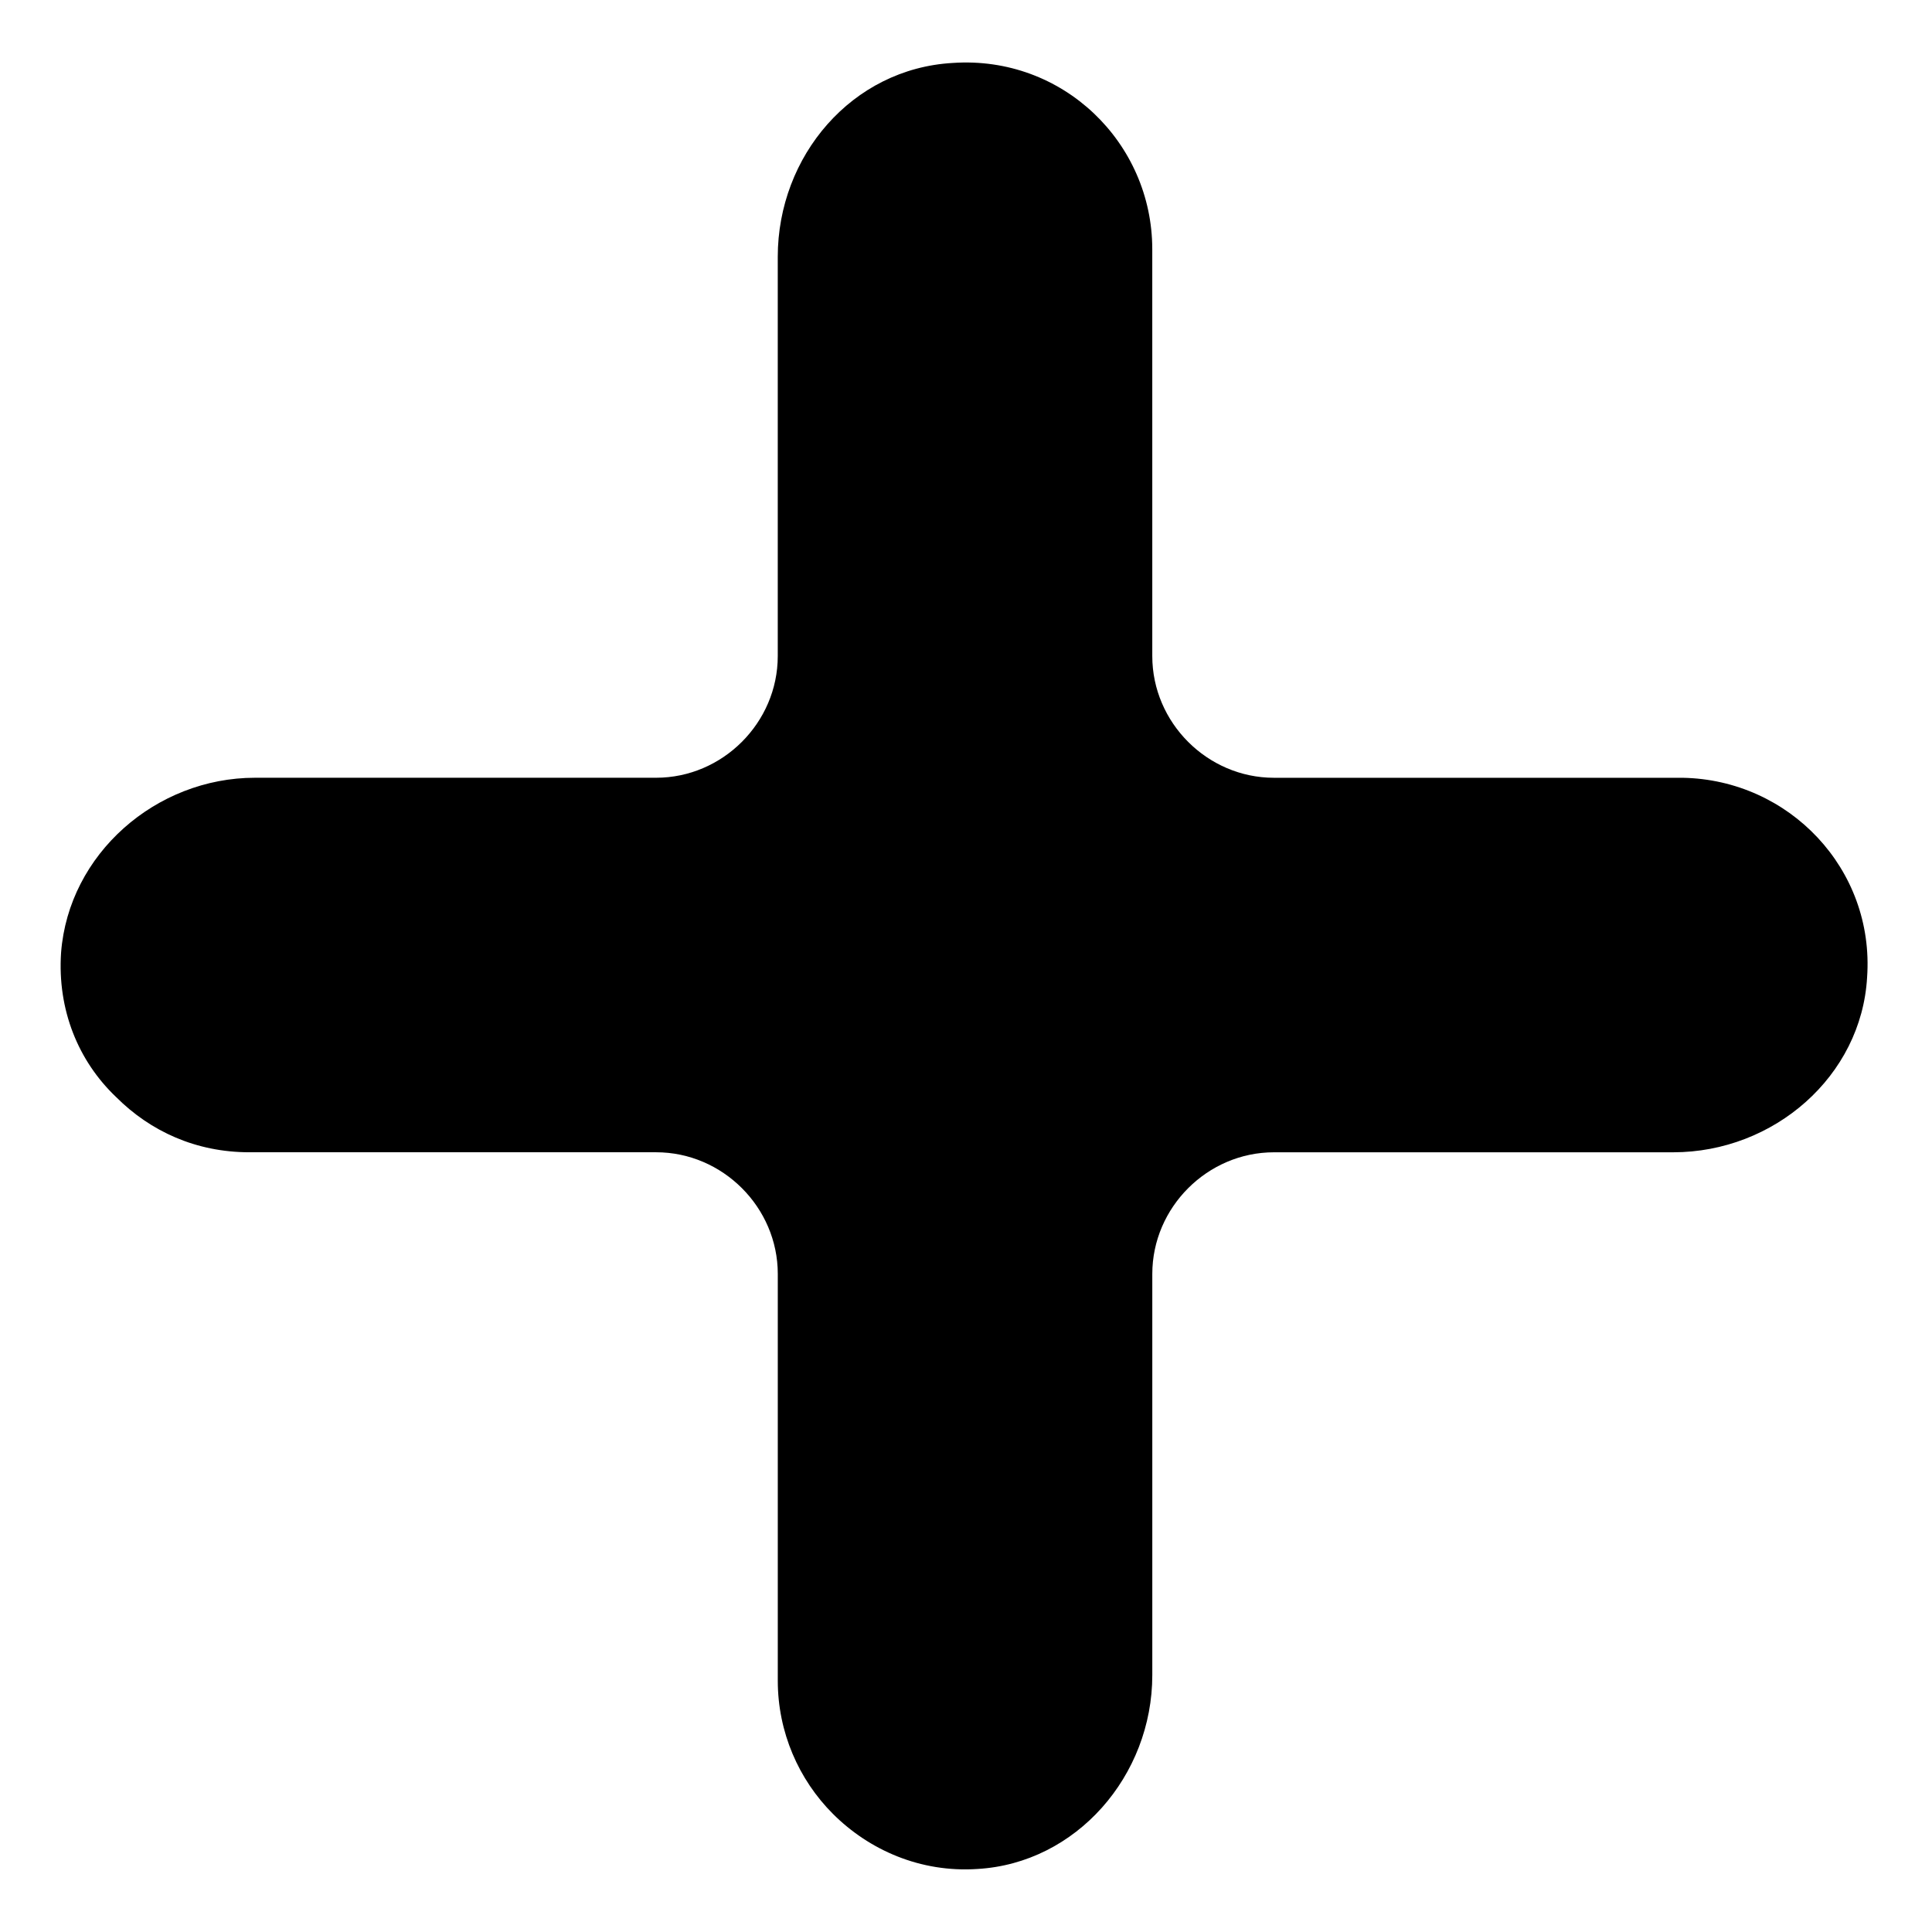
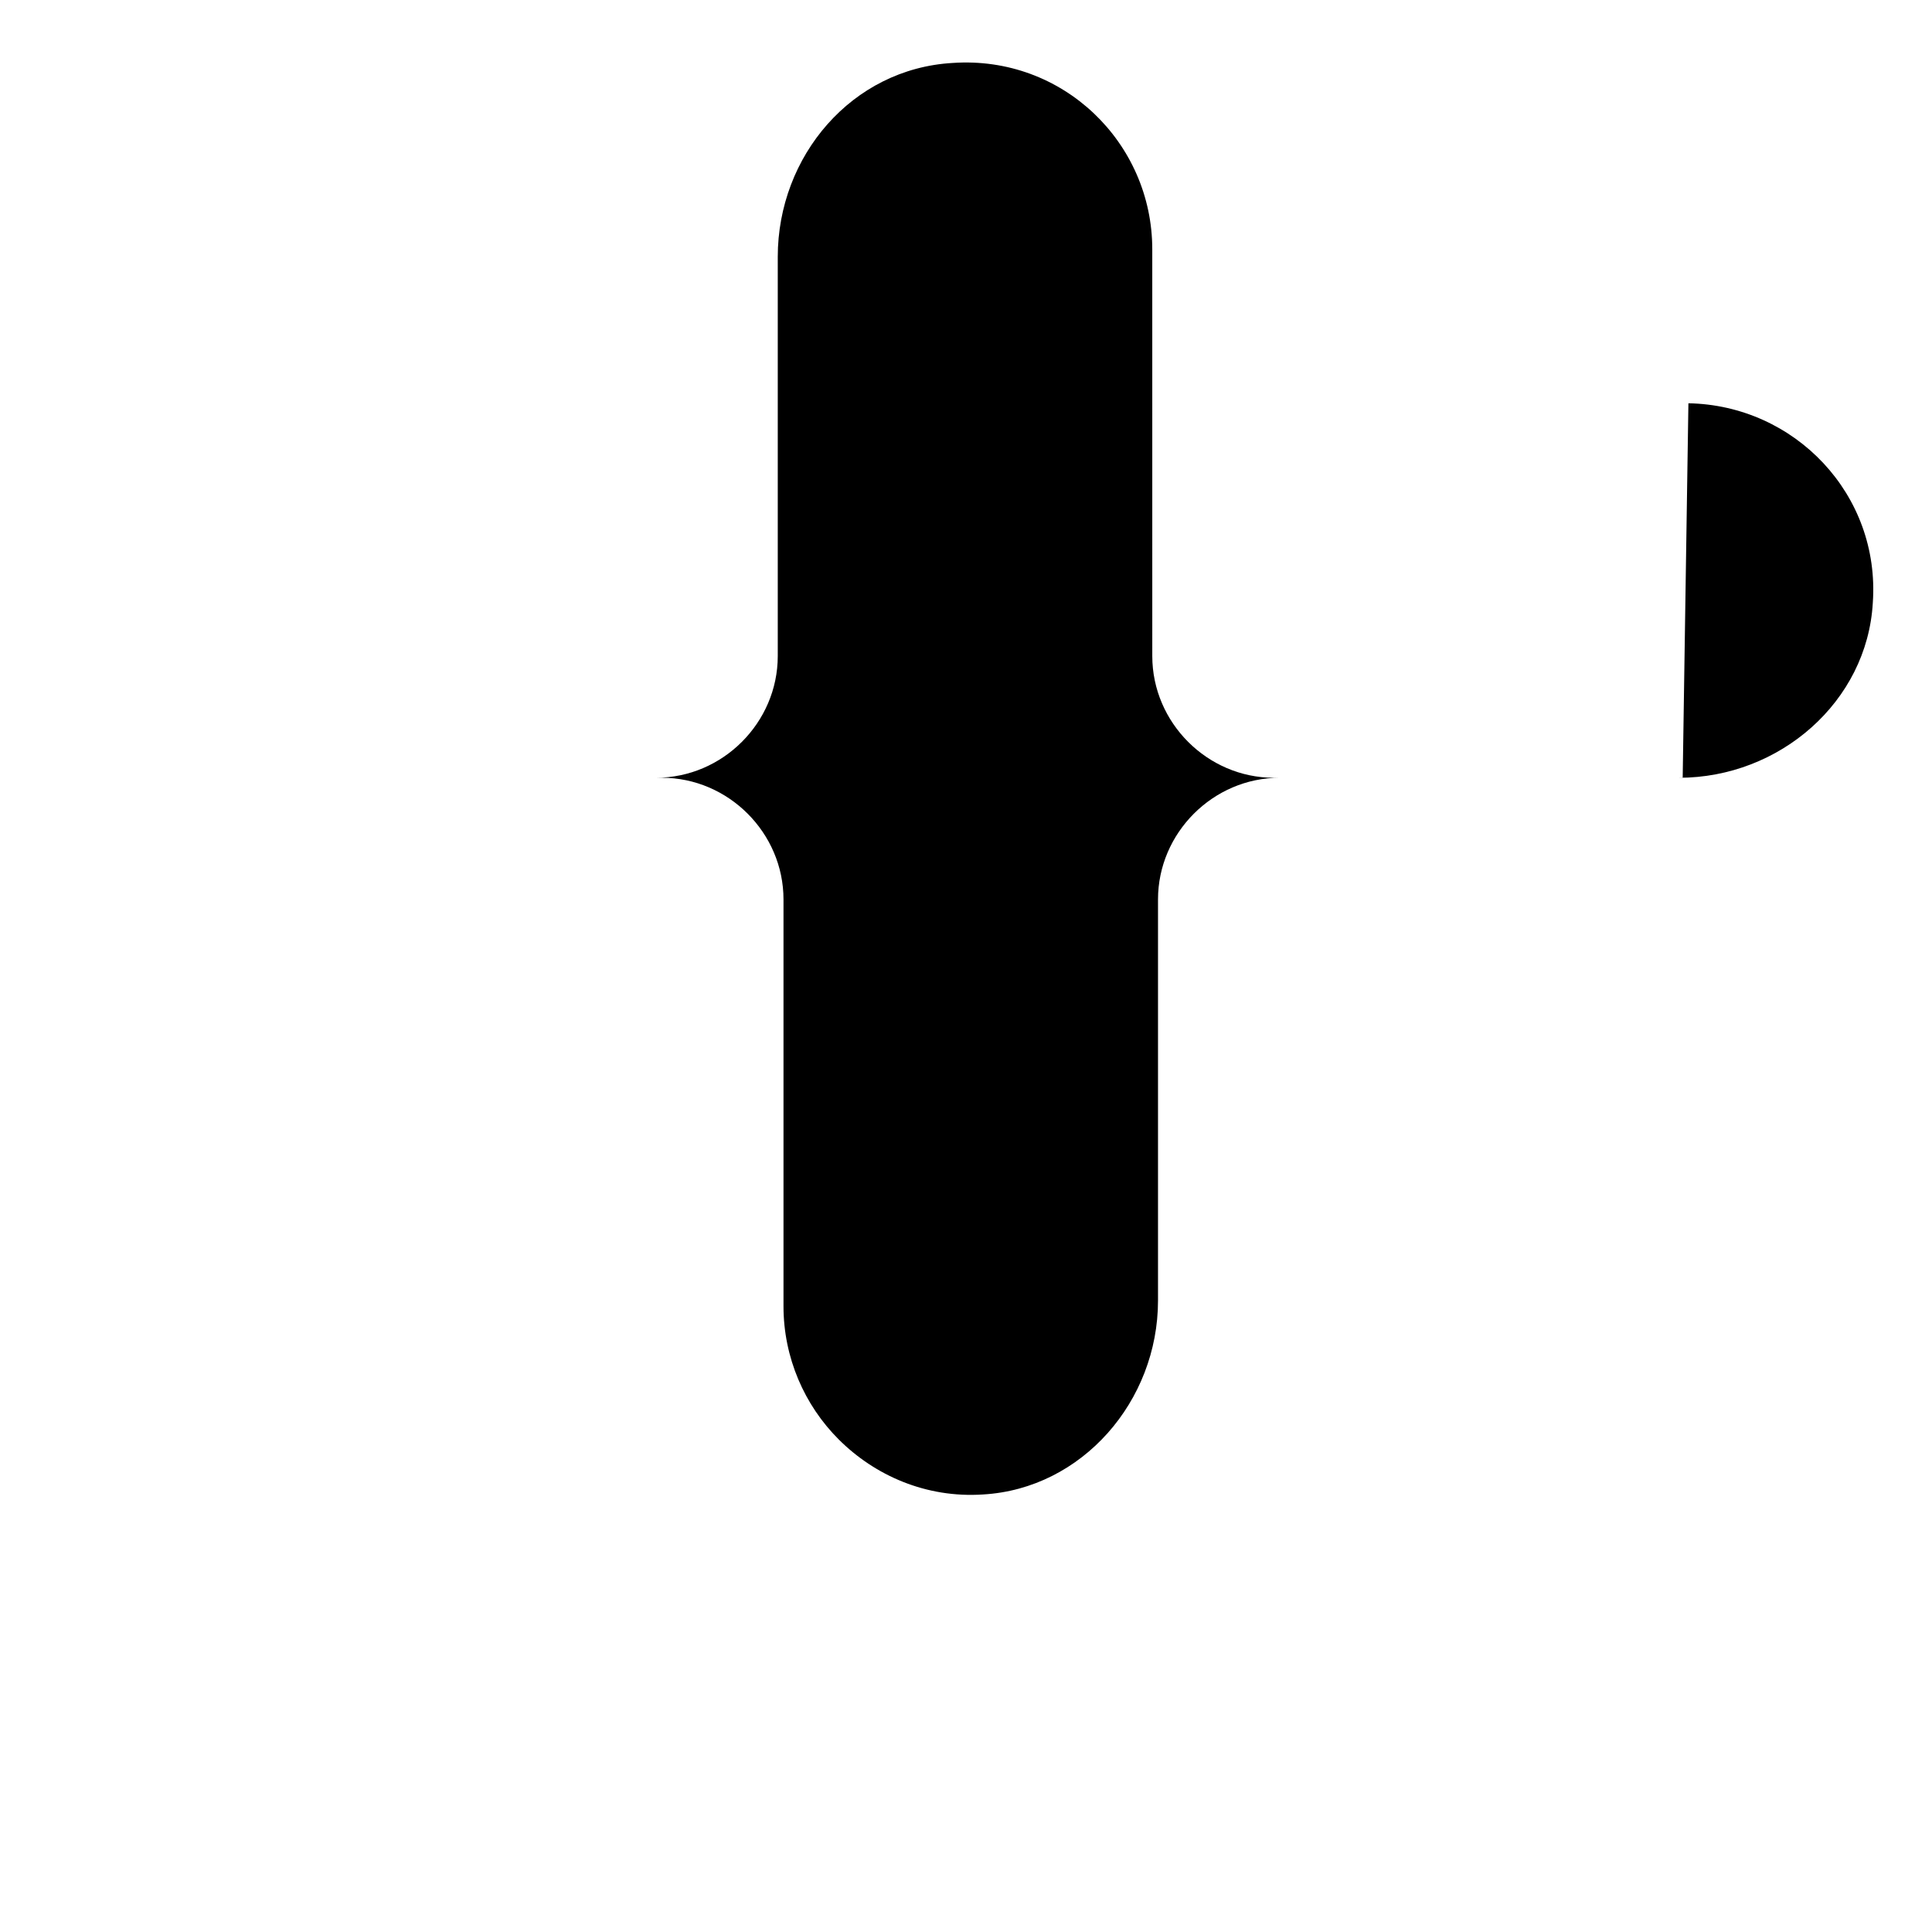
<svg xmlns="http://www.w3.org/2000/svg" fill="#000000" width="800px" height="800px" version="1.1" viewBox="144 144 512 512">
-   <path d="m589.93 350.12h-108.32c-17.633 0-32.242-14.609-32.242-32.242l-0.004-107.82c0-28.215-23.68-51.387-52.898-49.375-26.703 1.512-46.352 24.688-46.352 51.387v105.8c0 17.633-14.609 32.242-32.242 32.242h-106.3c-26.199 0-49.375 20.152-51.387 46.352-1.008 15.113 4.535 28.719 14.609 38.289 9.07 9.07 21.16 14.609 35.266 14.609h107.82c17.633 0 32.242 14.609 32.242 32.242v107.82c0 13.602 5.543 26.199 14.609 35.266 9.574 9.574 23.176 15.617 38.289 14.609 26.199-1.512 46.352-24.688 46.352-51.387v-106.3c0-17.633 14.609-32.242 32.242-32.242h105.8c26.703 0 49.879-20.152 51.387-46.352 2.019-28.711-20.652-52.391-48.867-52.895z" />
+   <path d="m589.93 350.12h-108.32c-17.633 0-32.242-14.609-32.242-32.242l-0.004-107.82c0-28.215-23.68-51.387-52.898-49.375-26.703 1.512-46.352 24.688-46.352 51.387v105.8c0 17.633-14.609 32.242-32.242 32.242h-106.3h107.82c17.633 0 32.242 14.609 32.242 32.242v107.82c0 13.602 5.543 26.199 14.609 35.266 9.574 9.574 23.176 15.617 38.289 14.609 26.199-1.512 46.352-24.688 46.352-51.387v-106.3c0-17.633 14.609-32.242 32.242-32.242h105.8c26.703 0 49.879-20.152 51.387-46.352 2.019-28.711-20.652-52.391-48.867-52.895z" />
</svg>